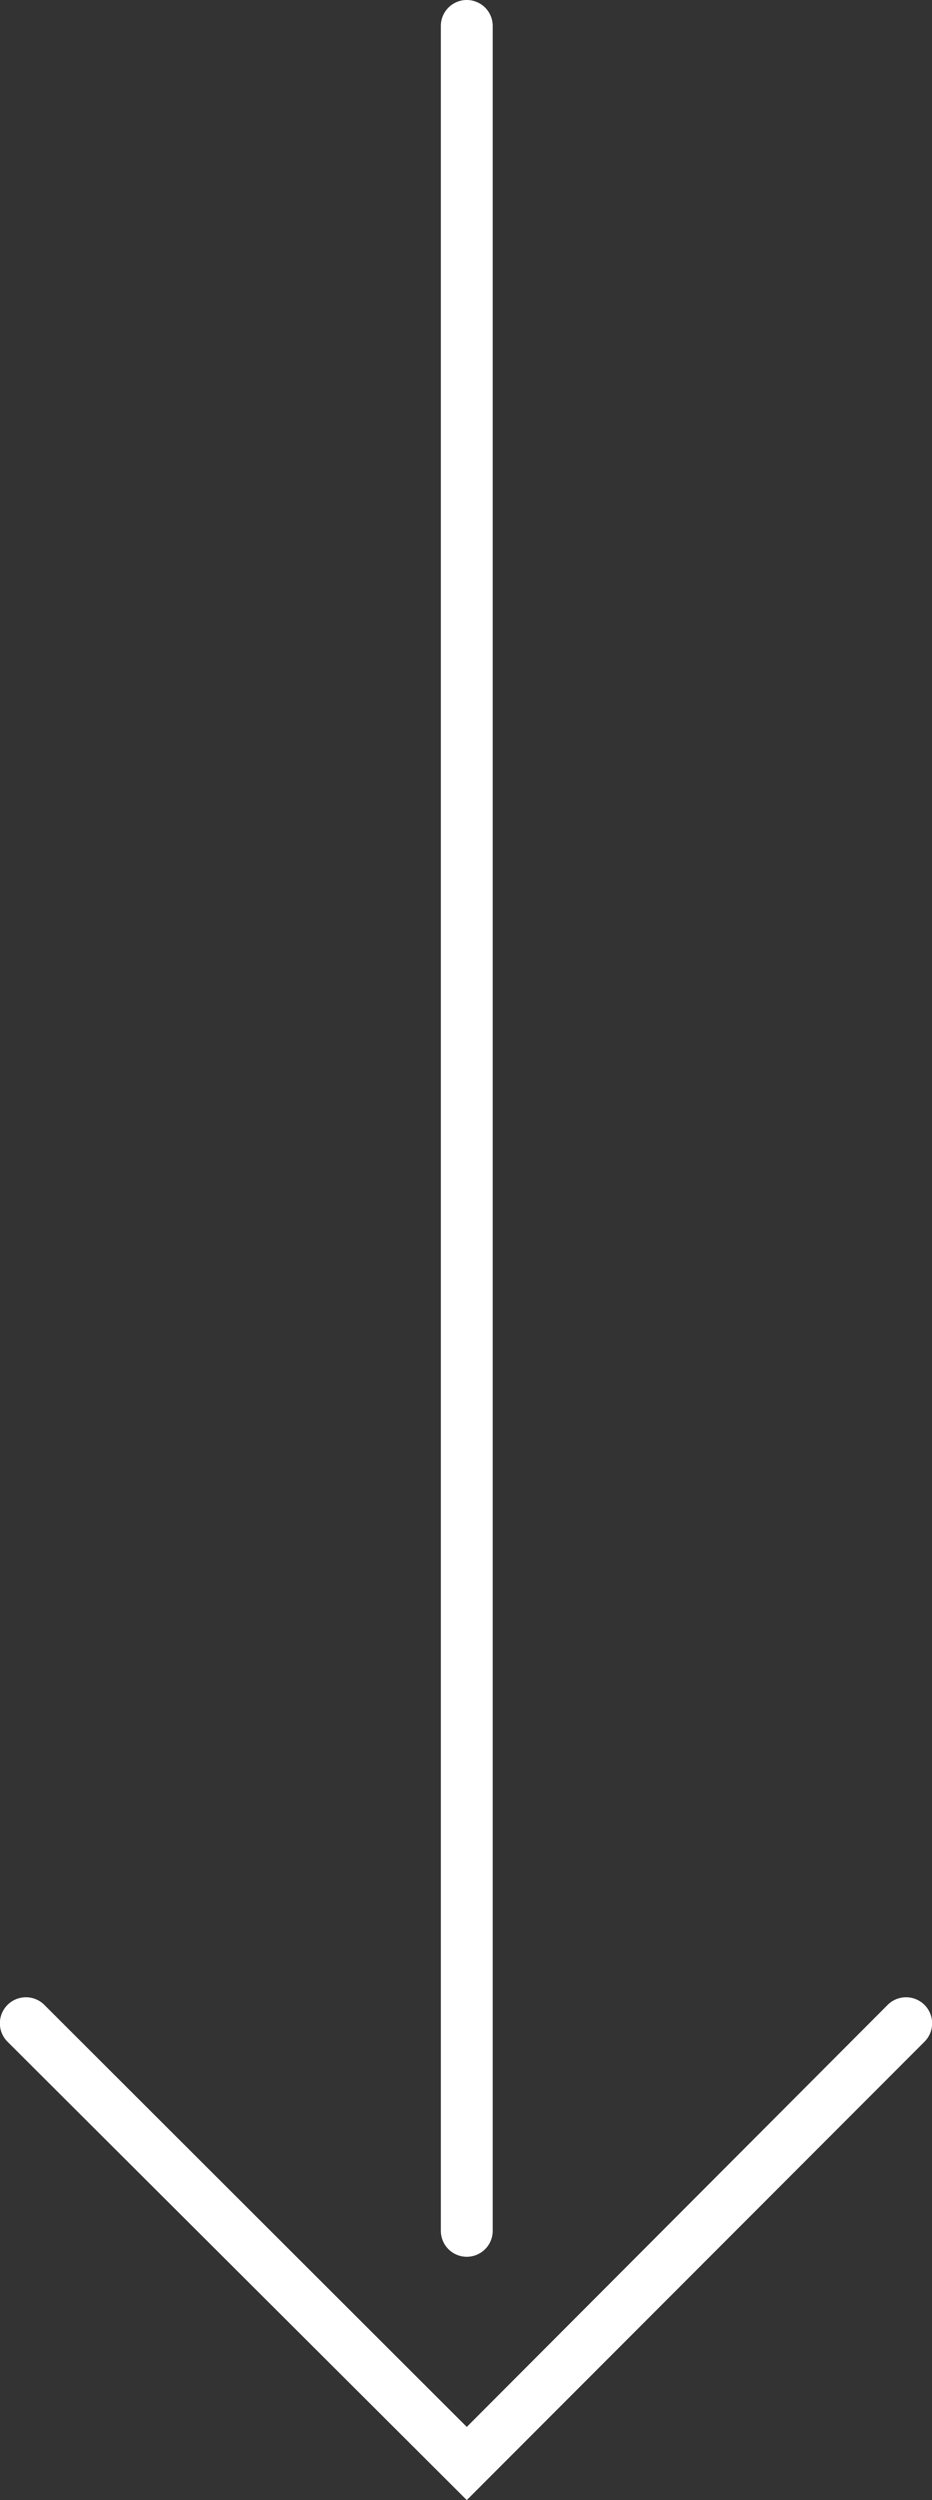
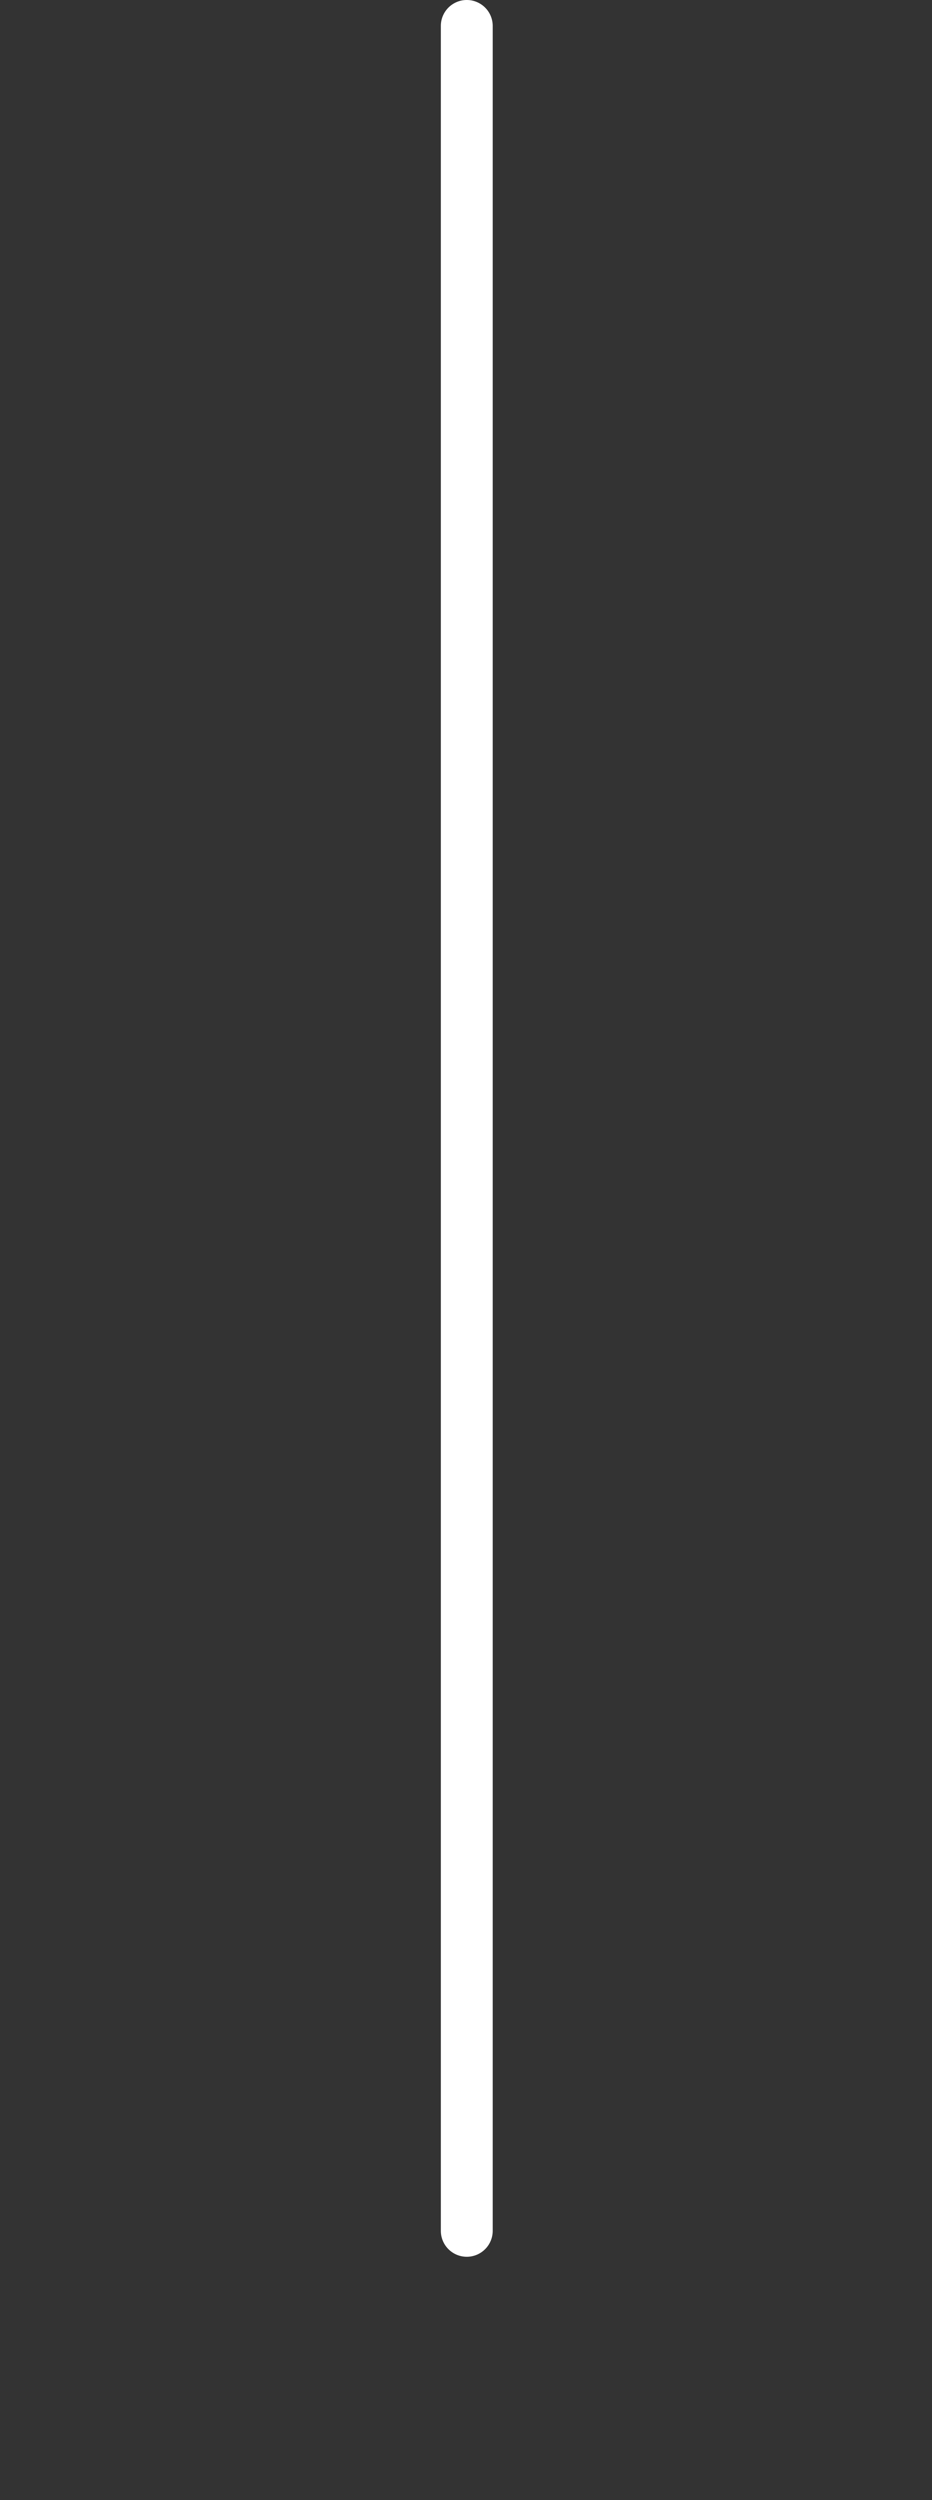
<svg xmlns="http://www.w3.org/2000/svg" viewBox="0 0 35.94 96.38">
  <rect x="0" y="0" width="35.94" height="96.38" fill="#333333" stroke="none" />
  <defs>
    <style>.cls-1{fill:#fff;}</style>
  </defs>
  <g id="レイヤー_2" data-name="レイヤー 2">
    <g id="指示">
      <path class="cls-1" d="M18,87a1,1,0,0,1-1-1V1a1,1,0,0,1,2,0V86A1,1,0,0,1,18,87Z" />
-       <path class="cls-1" d="M18,96.38.29,78.71a1,1,0,0,1,1.42-1.42L18,93.56,34.23,77.29a1,1,0,1,1,1.42,1.42Z" />
    </g>
  </g>
</svg>